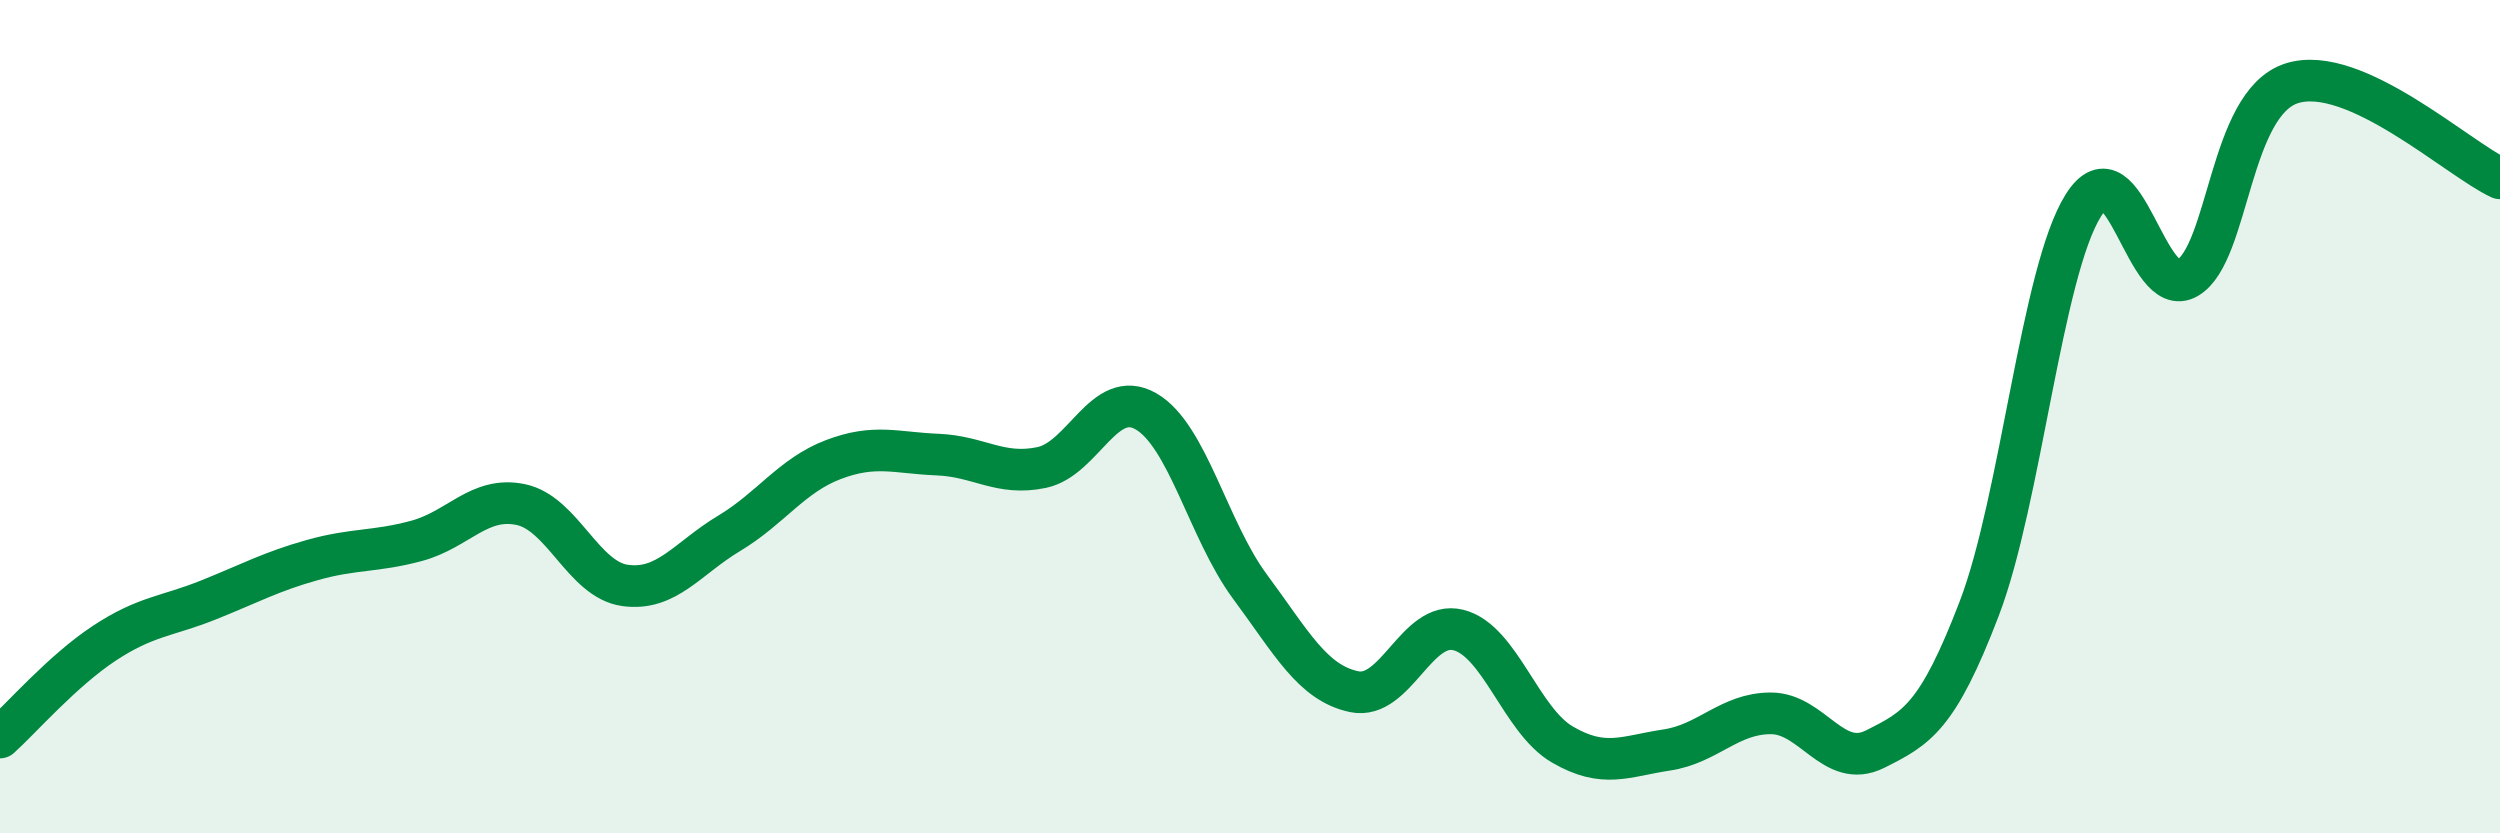
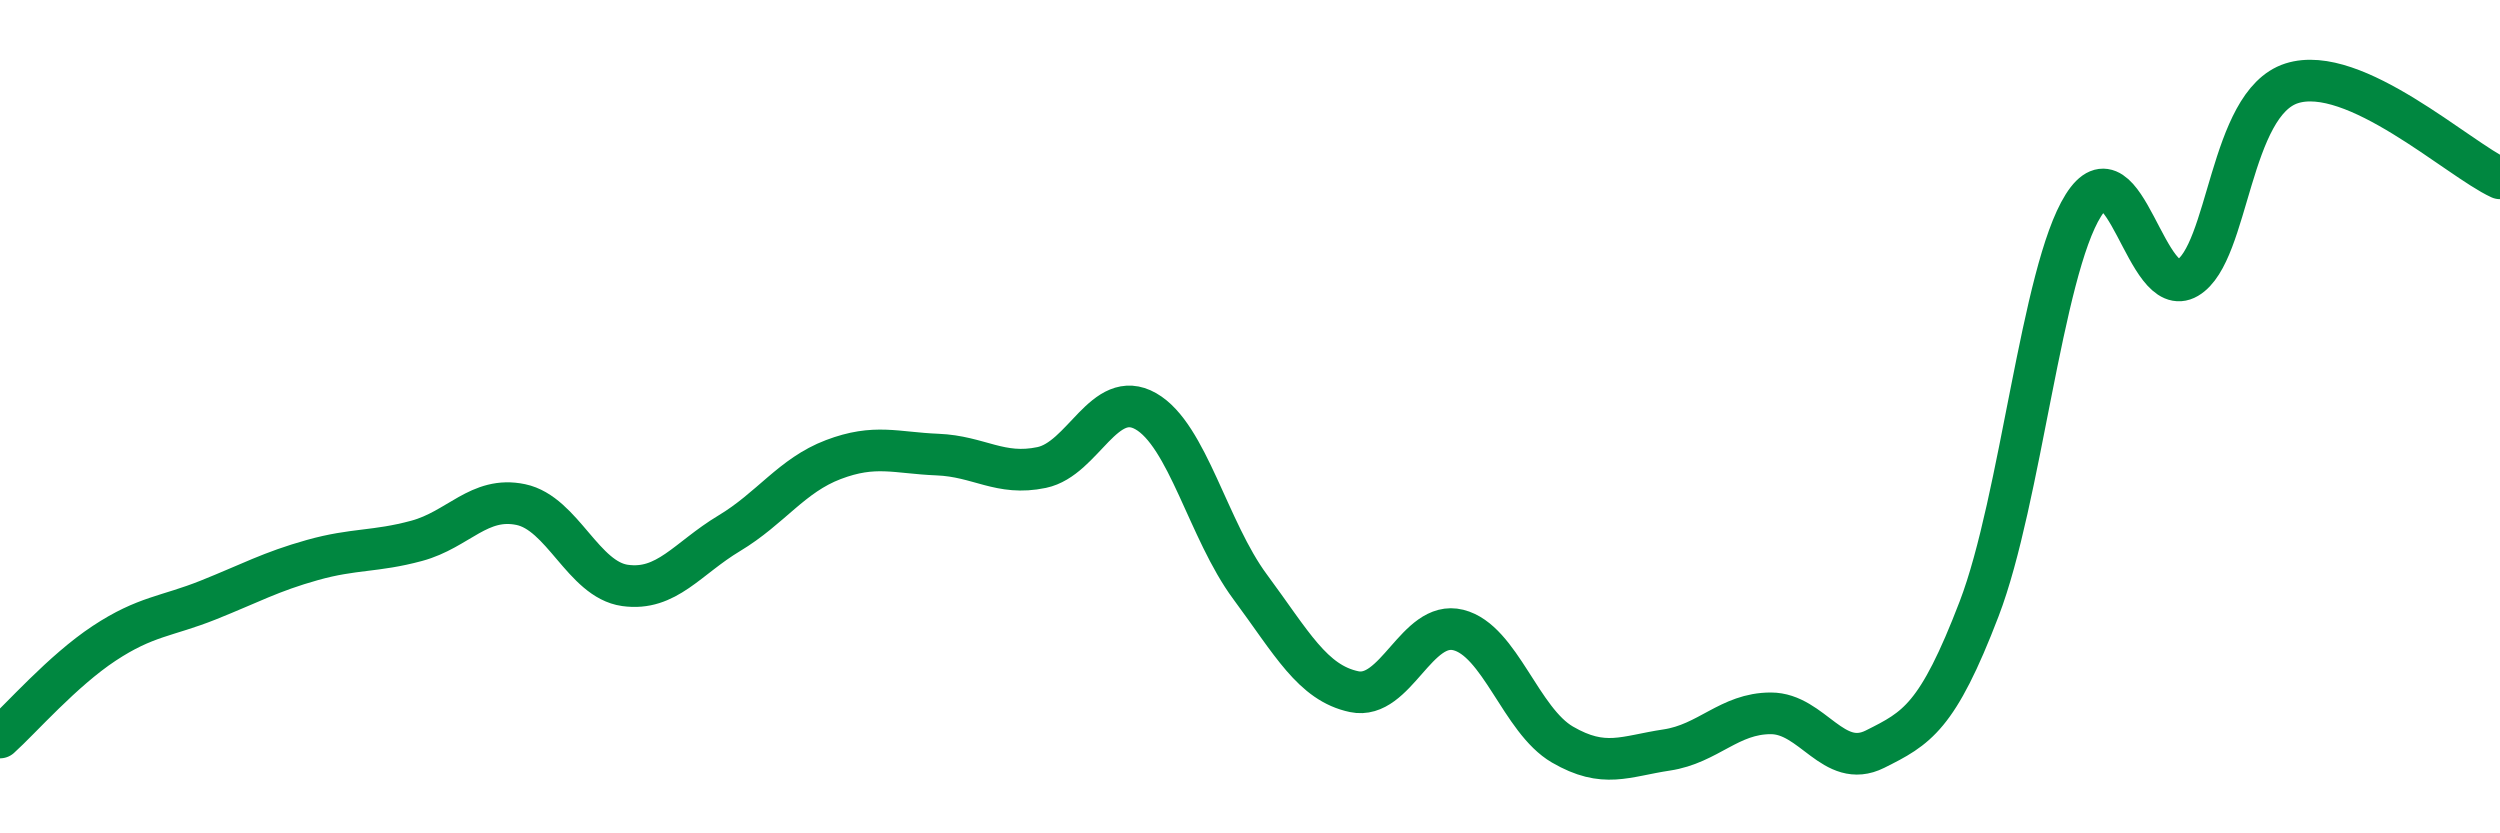
<svg xmlns="http://www.w3.org/2000/svg" width="60" height="20" viewBox="0 0 60 20">
-   <path d="M 0,17.7 C 0.5,17.25 1.5,16.1 2.5,15.44 C 3.5,14.78 4,14.8 5,14.4 C 6,14 6.5,13.72 7.5,13.44 C 8.5,13.16 9,13.25 10,12.98 C 11,12.71 11.5,11.9 12.5,12.11 C 13.5,12.32 14,13.91 15,14.05 C 16,14.19 16.5,13.4 17.5,12.8 C 18.5,12.2 19,11.41 20,11.03 C 21,10.65 21.5,10.87 22.5,10.91 C 23.5,10.95 24,11.43 25,11.22 C 26,11.01 26.5,9.3 27.5,9.87 C 28.5,10.44 29,12.73 30,14.08 C 31,15.43 31.5,16.39 32.5,16.6 C 33.5,16.81 34,14.87 35,15.12 C 36,15.37 36.5,17.29 37.5,17.87 C 38.5,18.45 39,18.15 40,18 C 41,17.85 41.5,17.12 42.5,17.12 C 43.5,17.12 44,18.48 45,17.98 C 46,17.48 46.5,17.22 47.5,14.61 C 48.5,12 49,6.52 50,4.93 C 51,3.34 51.5,7.26 52.5,6.67 C 53.5,6.08 53.5,2.48 55,2 C 56.5,1.52 59,3.82 60,4.28L60 20L0 20Z" fill="#008740" opacity="0.1" stroke-linecap="round" stroke-linejoin="round" />
  <path d="M 0,17.7 C 0.5,17.25 1.5,16.1 2.5,15.44 C 3.5,14.78 4,14.8 5,14.4 C 6,14 6.5,13.72 7.5,13.44 C 8.5,13.16 9,13.25 10,12.98 C 11,12.71 11.5,11.9 12.5,12.11 C 13.5,12.32 14,13.91 15,14.05 C 16,14.19 16.5,13.4 17.5,12.8 C 18.5,12.2 19,11.41 20,11.03 C 21,10.65 21.5,10.87 22.5,10.91 C 23.5,10.95 24,11.43 25,11.22 C 26,11.01 26.5,9.3 27.5,9.87 C 28.5,10.44 29,12.73 30,14.08 C 31,15.43 31.5,16.39 32.5,16.6 C 33.5,16.81 34,14.87 35,15.12 C 36,15.37 36.5,17.29 37.5,17.87 C 38.5,18.45 39,18.15 40,18 C 41,17.85 41.5,17.12 42.5,17.12 C 43.5,17.12 44,18.48 45,17.98 C 46,17.48 46.5,17.22 47.5,14.61 C 48.5,12 49,6.52 50,4.93 C 51,3.34 51.5,7.26 52.5,6.67 C 53.5,6.08 53.5,2.48 55,2 C 56.5,1.52 59,3.82 60,4.28" stroke="#008740" stroke-width="1" fill="none" stroke-linecap="round" stroke-linejoin="round" />
</svg>